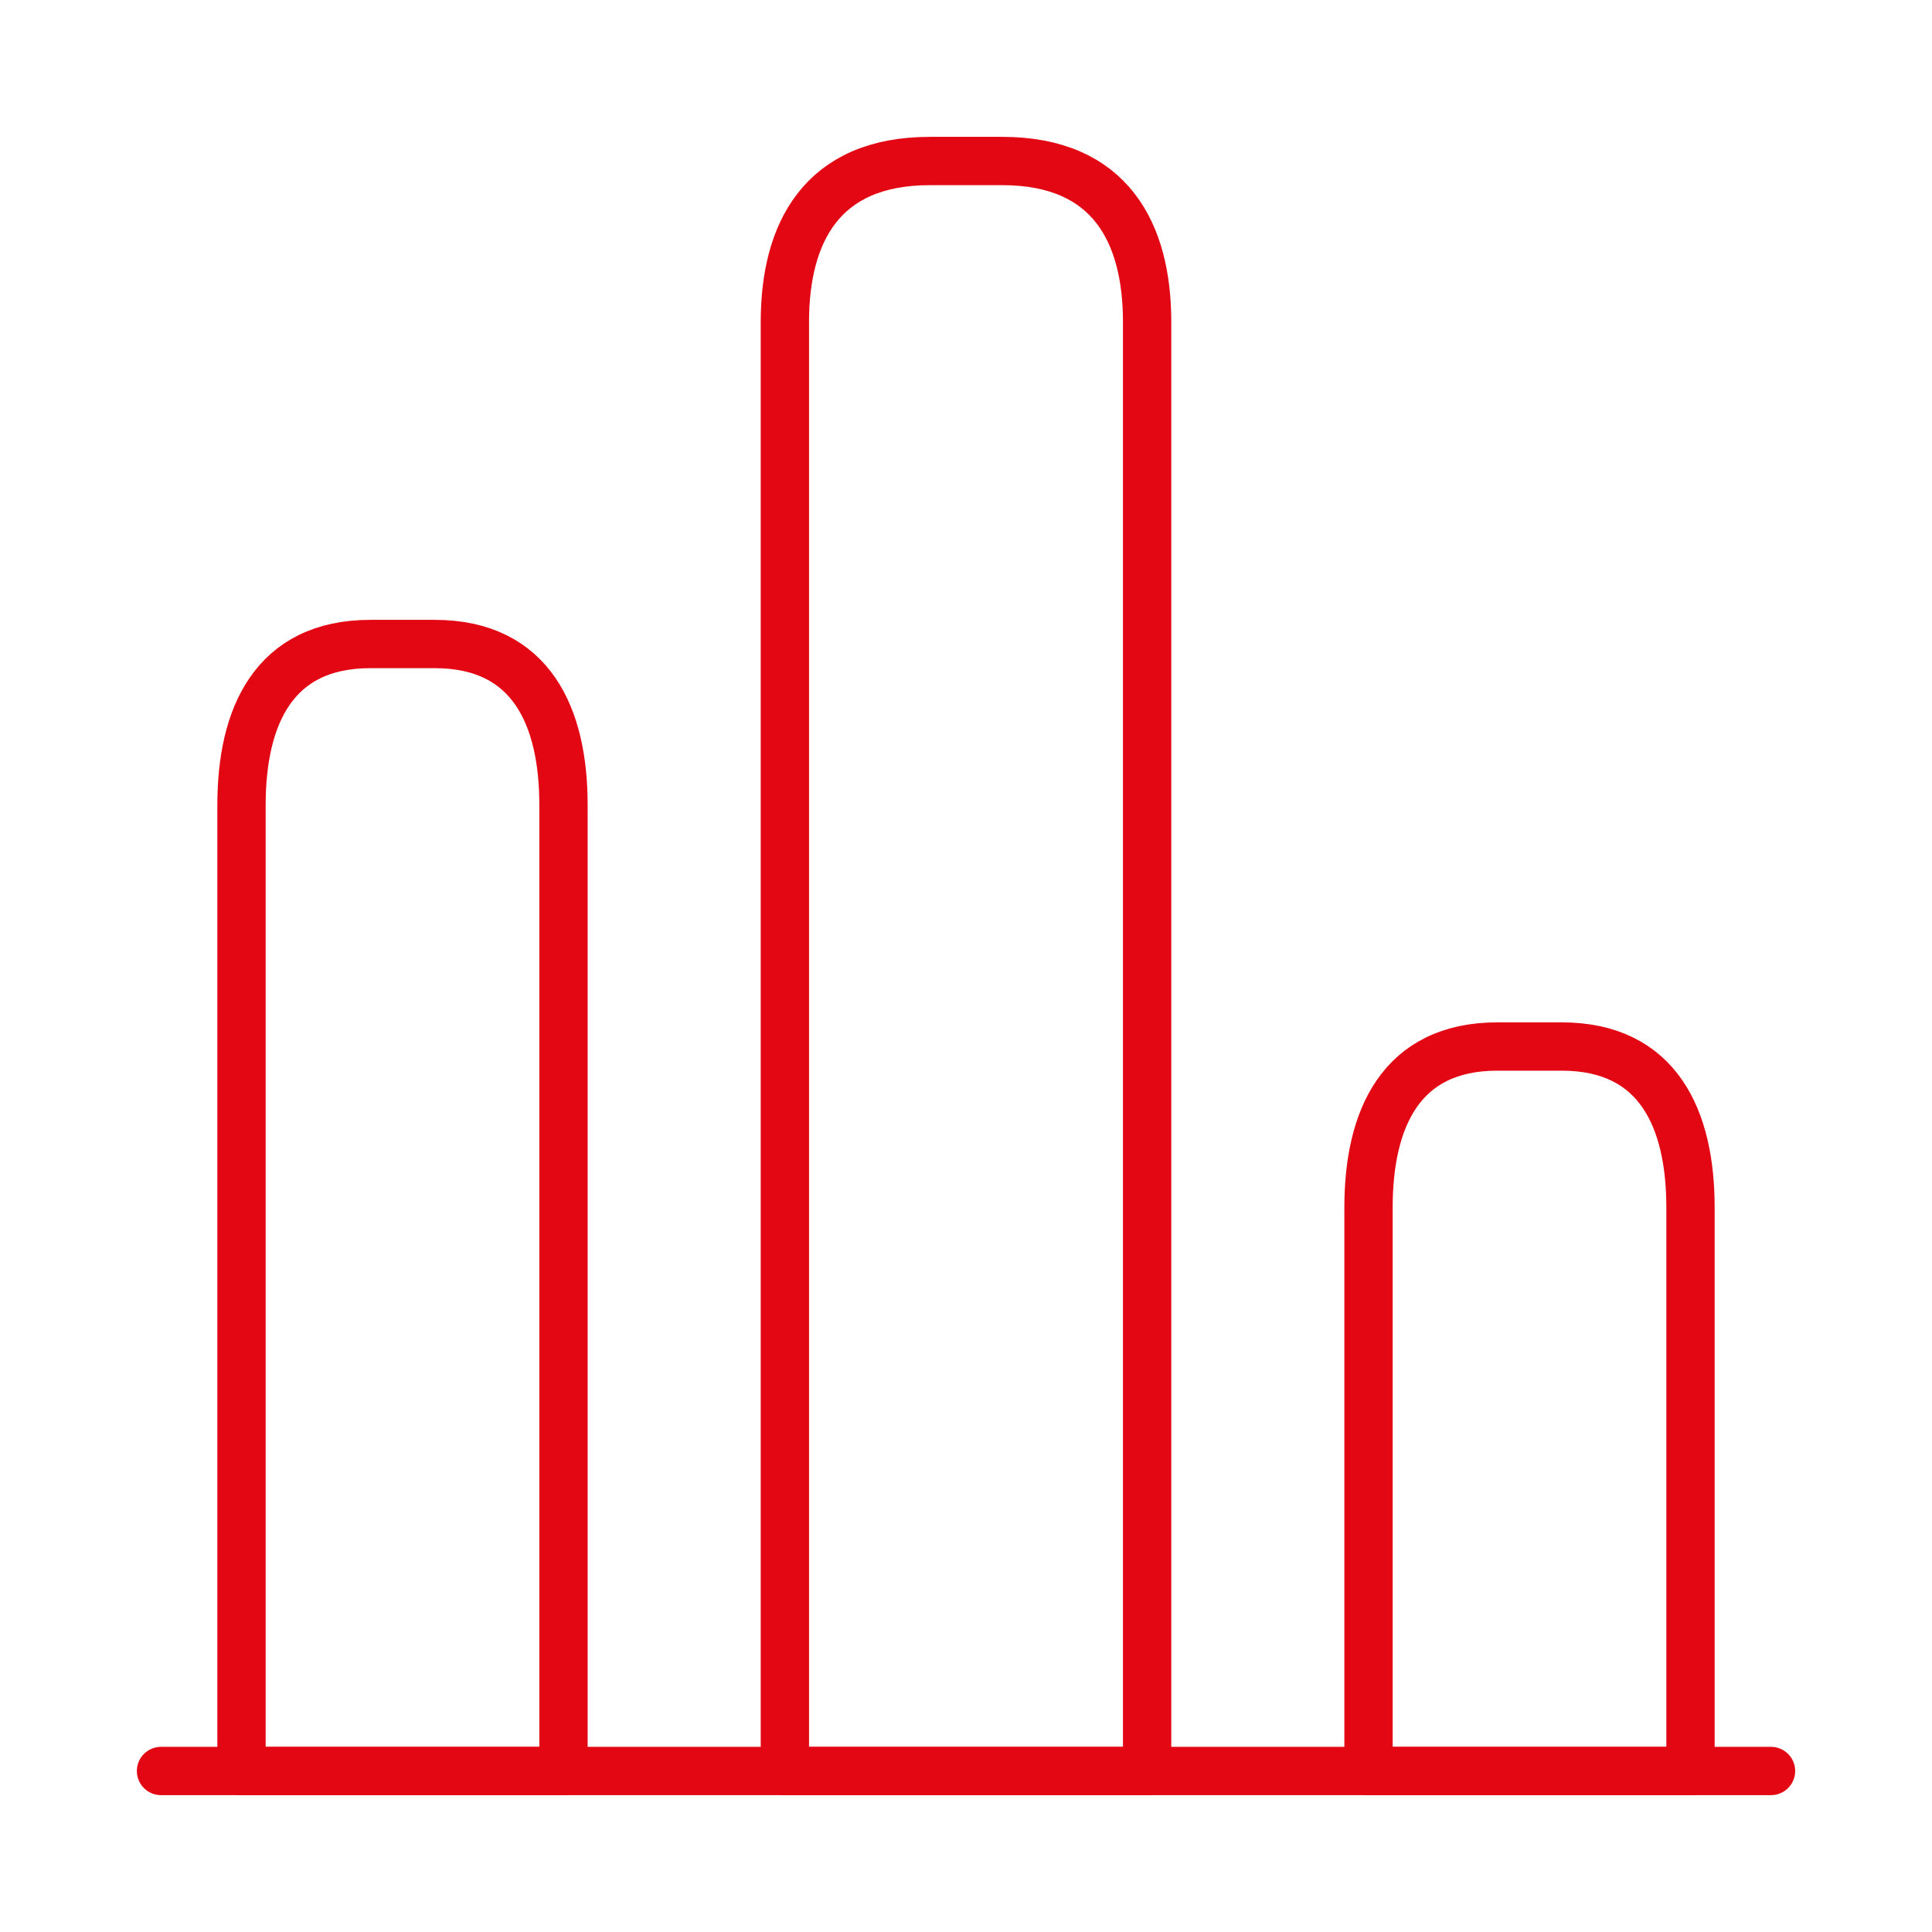
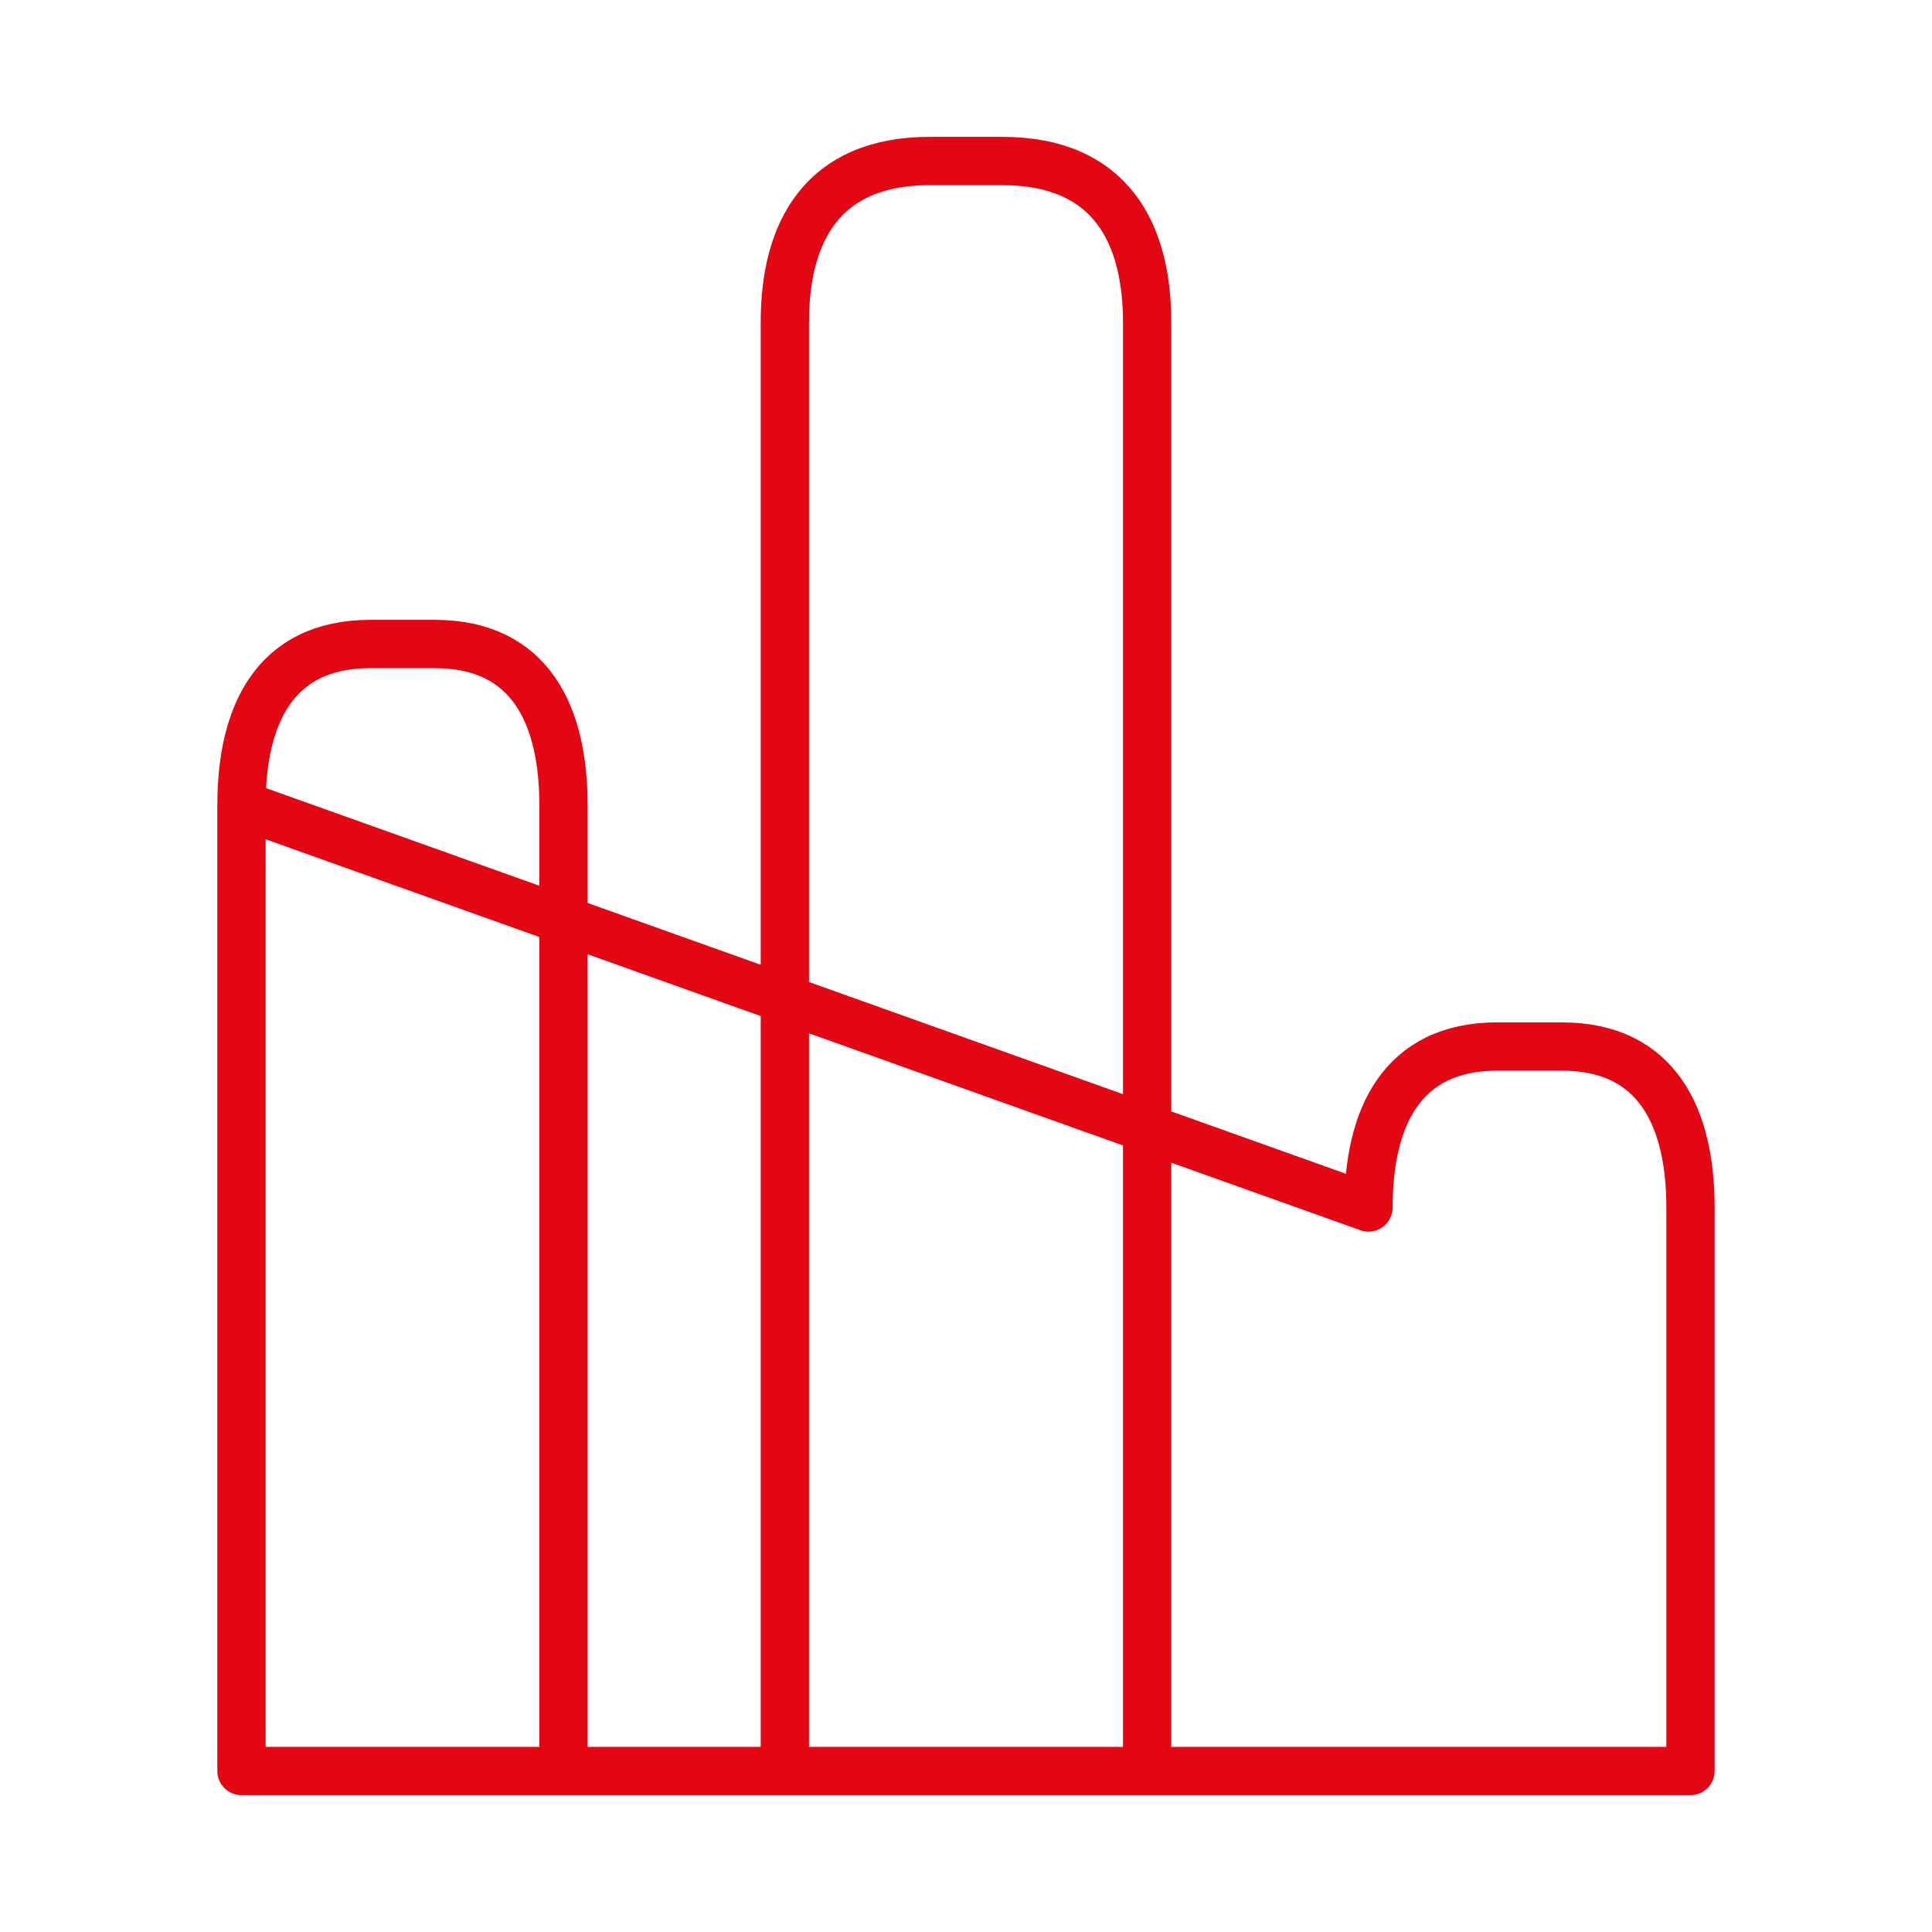
<svg xmlns="http://www.w3.org/2000/svg" width="80" height="80" viewBox="0 0 80 80" fill="none">
-   <path d="M6.667 73.333H73.334" stroke="#E30613" stroke-width="2" stroke-miterlimit="10" stroke-linecap="round" stroke-linejoin="round" />
-   <path d="M32.5 13.334V73.334H47.5V13.334C47.5 9.667 46 6.667 41.5 6.667H38.5C34 6.667 32.5 9.667 32.5 13.334ZM10 33.334V73.334H23.333V33.334C23.333 29.667 22 26.667 18 26.667H15.333C11.333 26.667 10 29.667 10 33.334ZM56.667 50V73.334H70V50C70 46.334 68.667 43.334 64.667 43.334H62C58 43.334 56.667 46.334 56.667 50Z" stroke="#E30613" stroke-width="2" stroke-linecap="round" stroke-linejoin="round" />
+   <path d="M32.5 13.334V73.334H47.5V13.334C47.5 9.667 46 6.667 41.5 6.667H38.5C34 6.667 32.5 9.667 32.5 13.334ZM10 33.334V73.334H23.333V33.334C23.333 29.667 22 26.667 18 26.667H15.333C11.333 26.667 10 29.667 10 33.334ZV73.334H70V50C70 46.334 68.667 43.334 64.667 43.334H62C58 43.334 56.667 46.334 56.667 50Z" stroke="#E30613" stroke-width="2" stroke-linecap="round" stroke-linejoin="round" />
</svg>